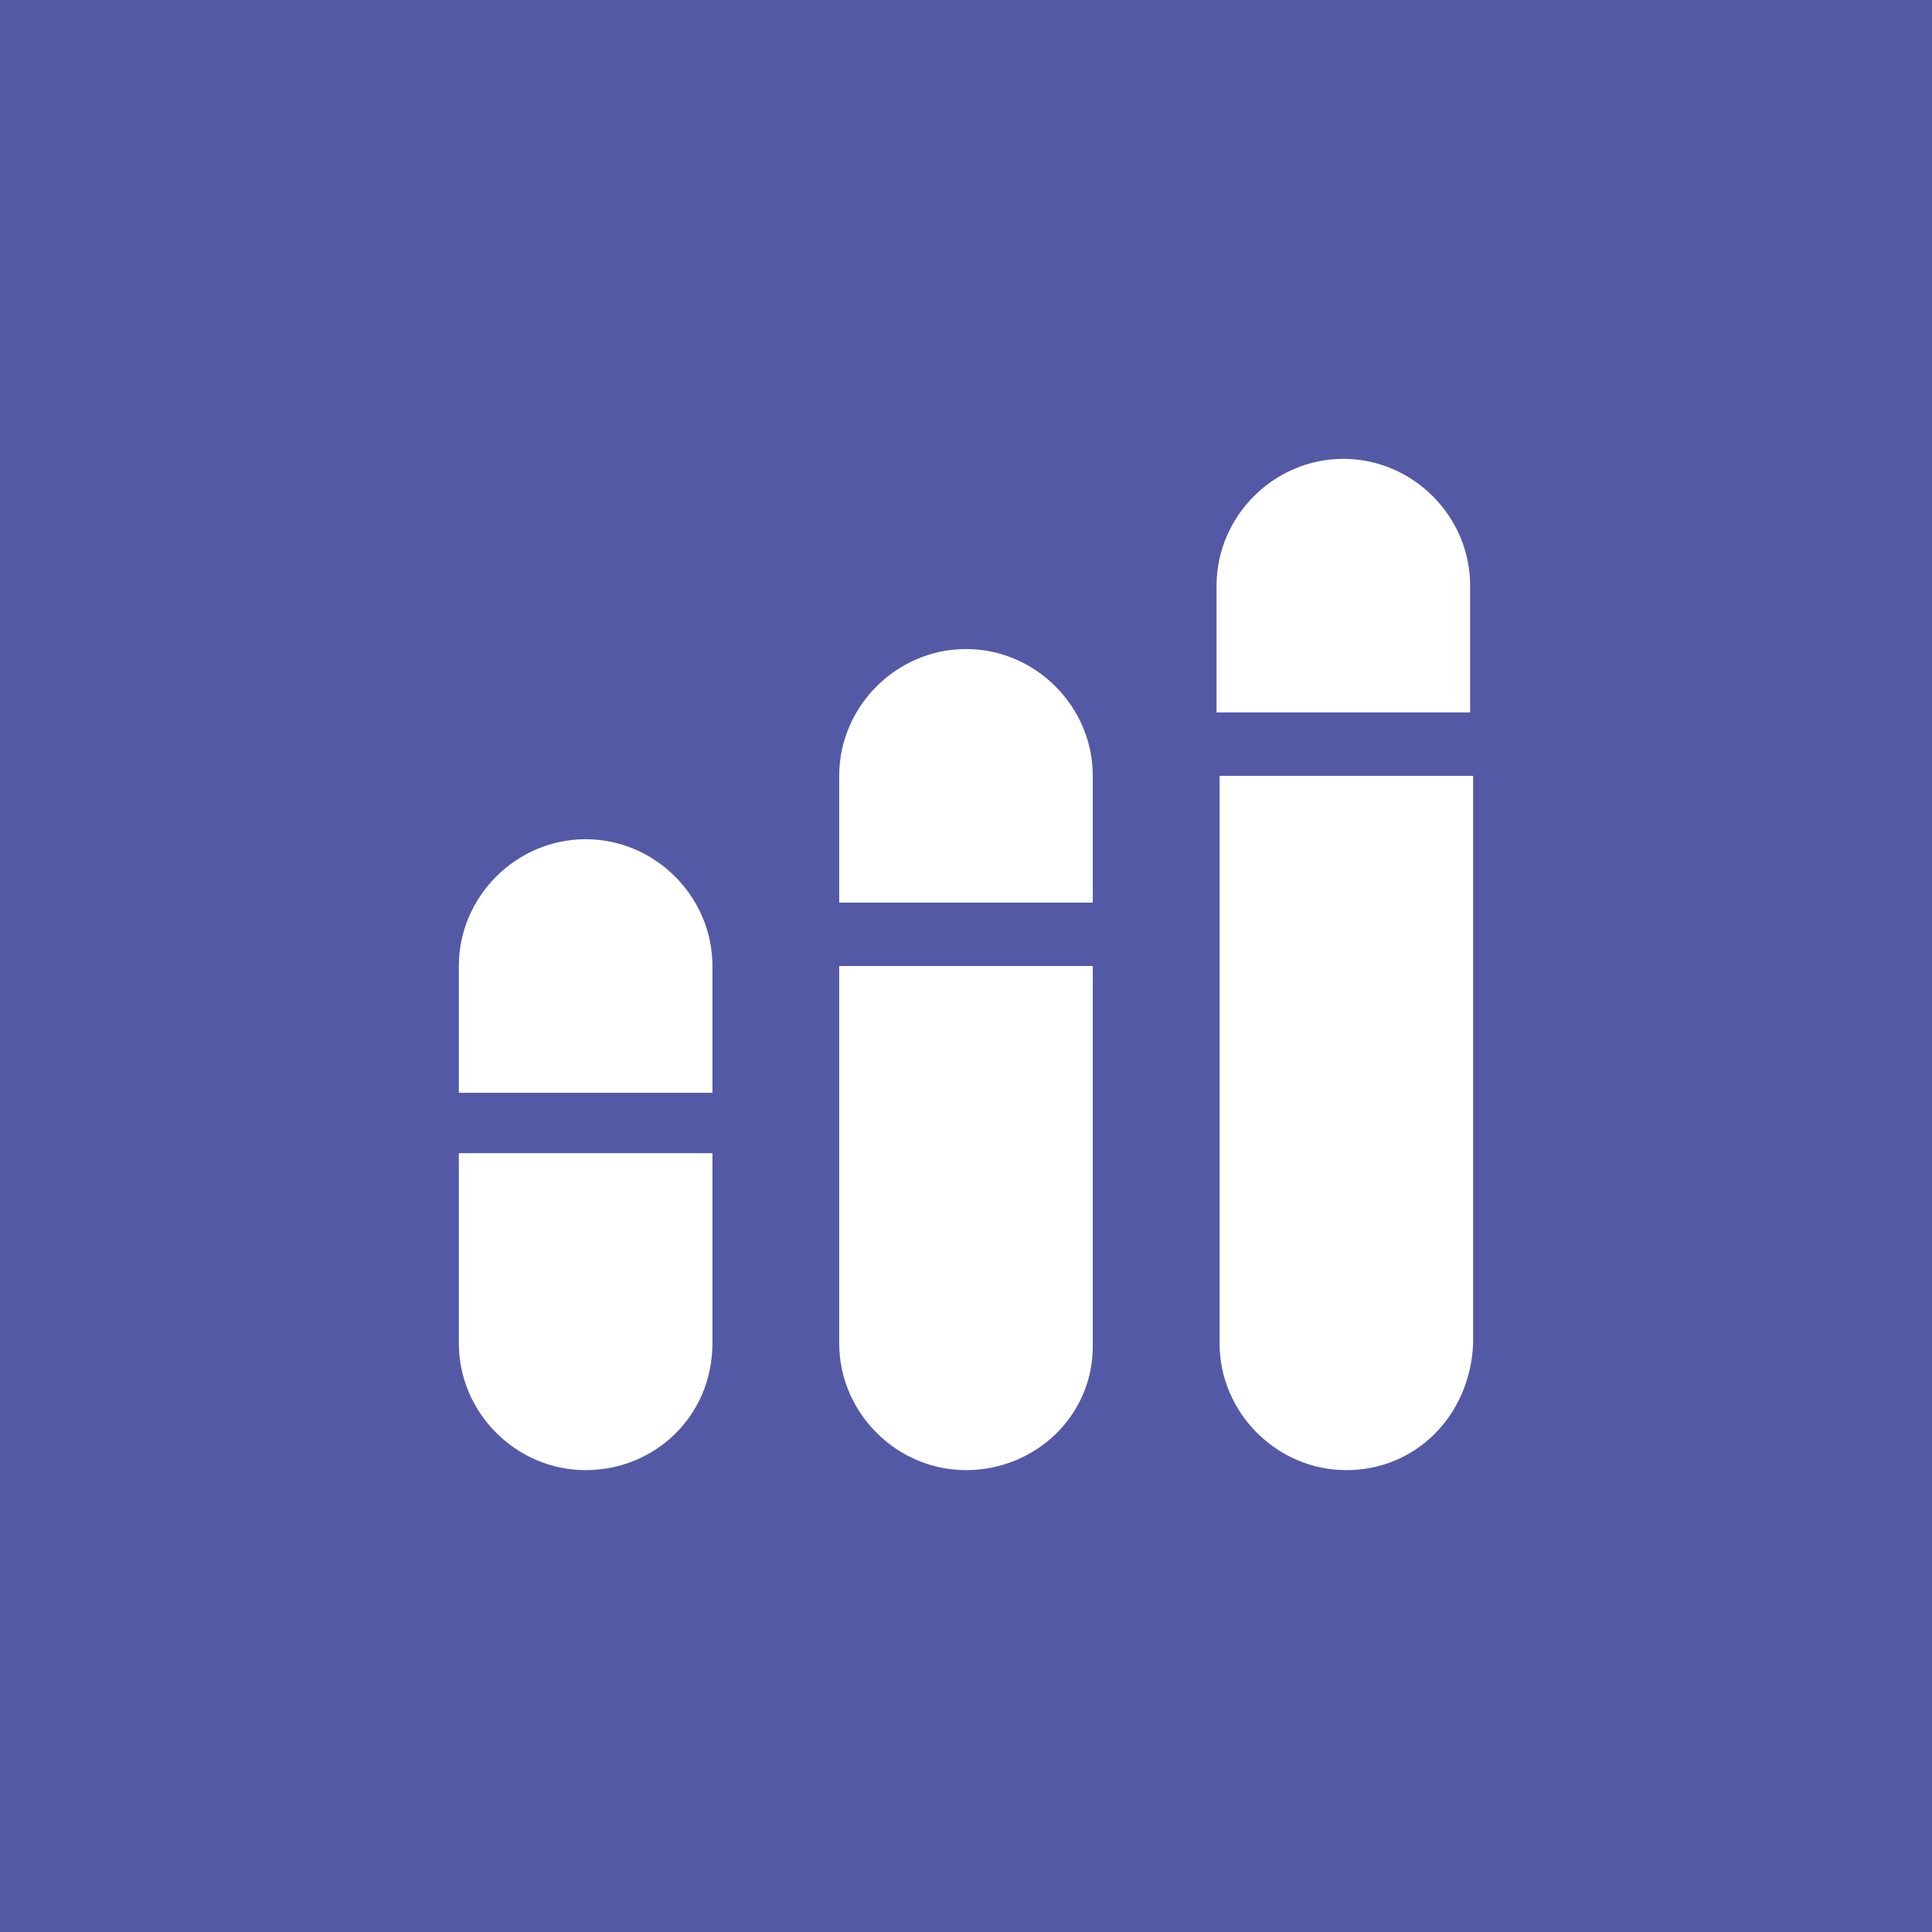
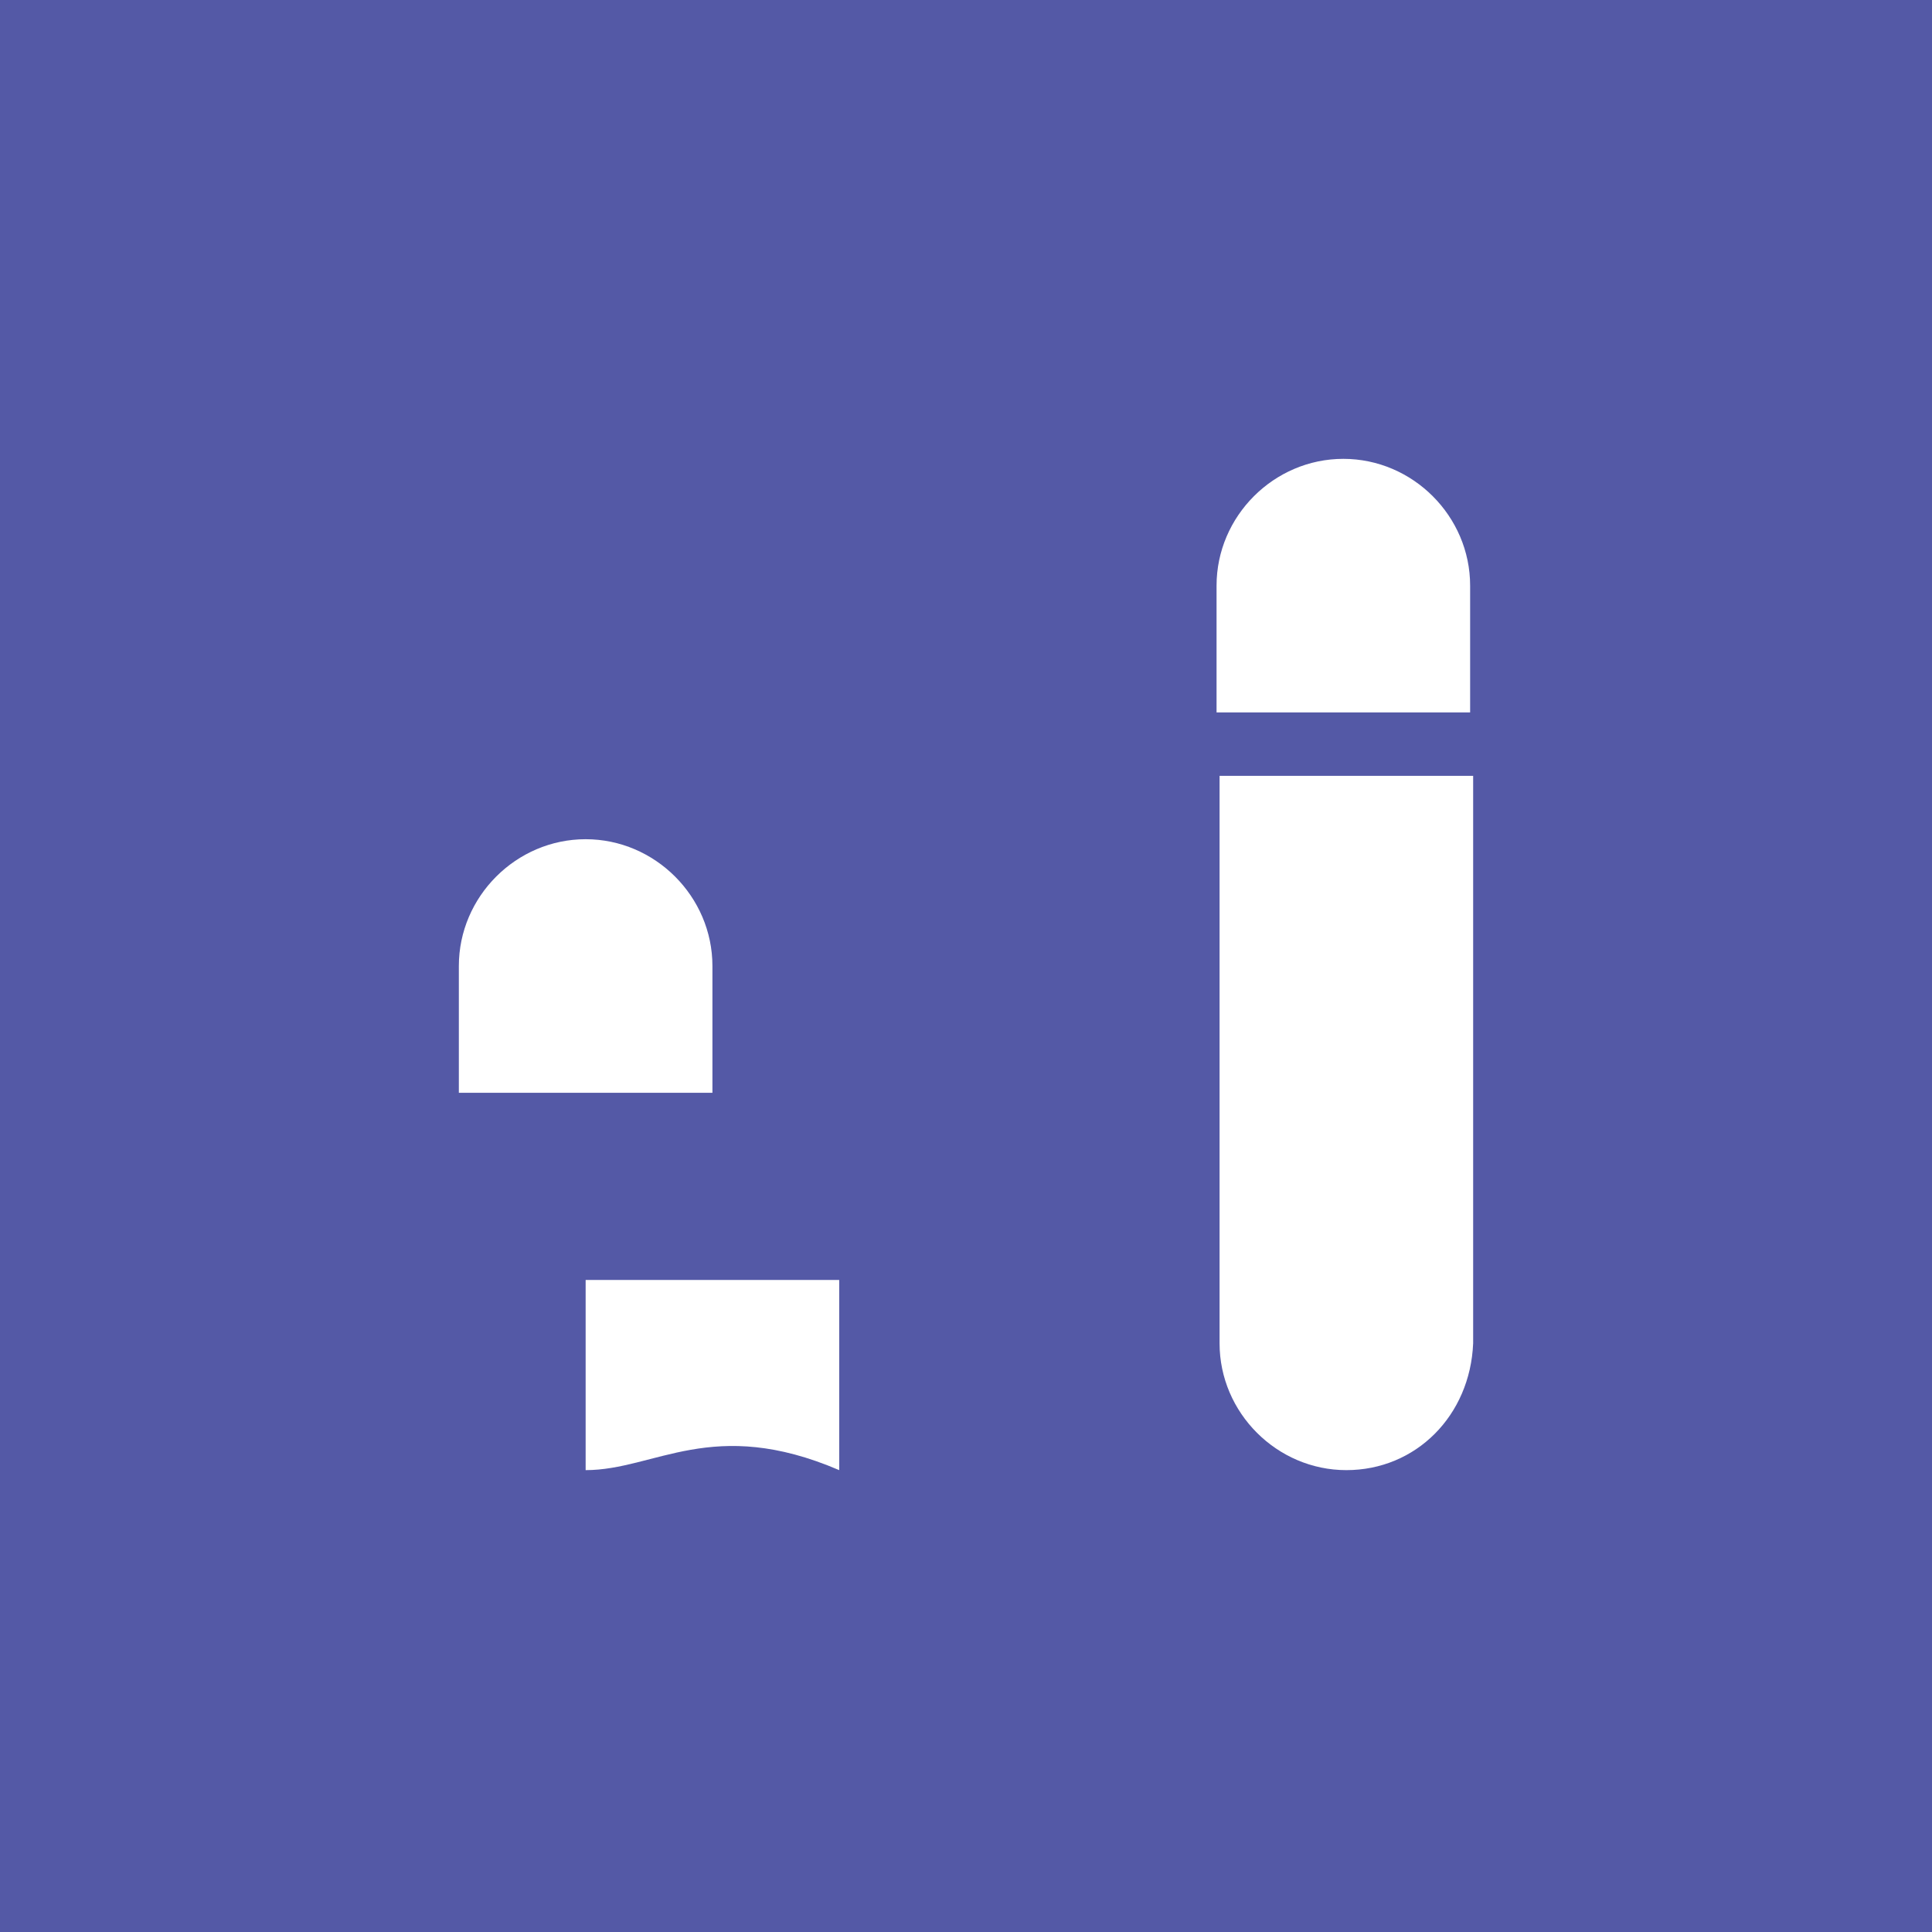
<svg xmlns="http://www.w3.org/2000/svg" version="1.1" id="Layer_1" x="0px" y="0px" viewBox="0 0 64 64" style="enable-background:new 0 0 64 64;" xml:space="preserve">
  <style type="text/css">
	.st0{fill:#5459A6;}
	.st1{fill:#FFFFFF;}
</style>
  <rect class="st0" width="64" height="64" />
  <g>
    <g>
      <path class="st1" d="M44.6,48.7L44.6,48.7c-2.3,0-4.2-1.9-4.2-4.2V25.7h8.4v18.8C48.7,46.9,46.9,48.7,44.6,48.7z" />
      <path class="st1" d="M48.7,23.6h-8.4v-4.2c0-2.3,1.9-4.2,4.2-4.2l0,0c2.3,0,4.2,1.9,4.2,4.2V23.6z" />
-       <path class="st1" d="M36.2,29.9h-8.4v-4.2c0-2.3,1.9-4.2,4.2-4.2l0,0c2.3,0,4.2,1.9,4.2,4.2V29.9z" />
      <path class="st1" d="M23.6,32v4.2h-8.4V32c0-2.3,1.9-4.2,4.2-4.2l0,0C21.7,27.8,23.6,29.7,23.6,32z" />
-       <path class="st1" d="M19.4,48.7L19.4,48.7c-2.3,0-4.2-1.9-4.2-4.2v-6.3h8.4v6.3C23.6,46.9,21.7,48.7,19.4,48.7z" />
-       <path class="st1" d="M32,48.7L32,48.7c-2.3,0-4.2-1.9-4.2-4.2V32h8.4v12.6C36.2,46.9,34.3,48.7,32,48.7z" />
+       <path class="st1" d="M19.4,48.7L19.4,48.7v-6.3h8.4v6.3C23.6,46.9,21.7,48.7,19.4,48.7z" />
    </g>
  </g>
</svg>